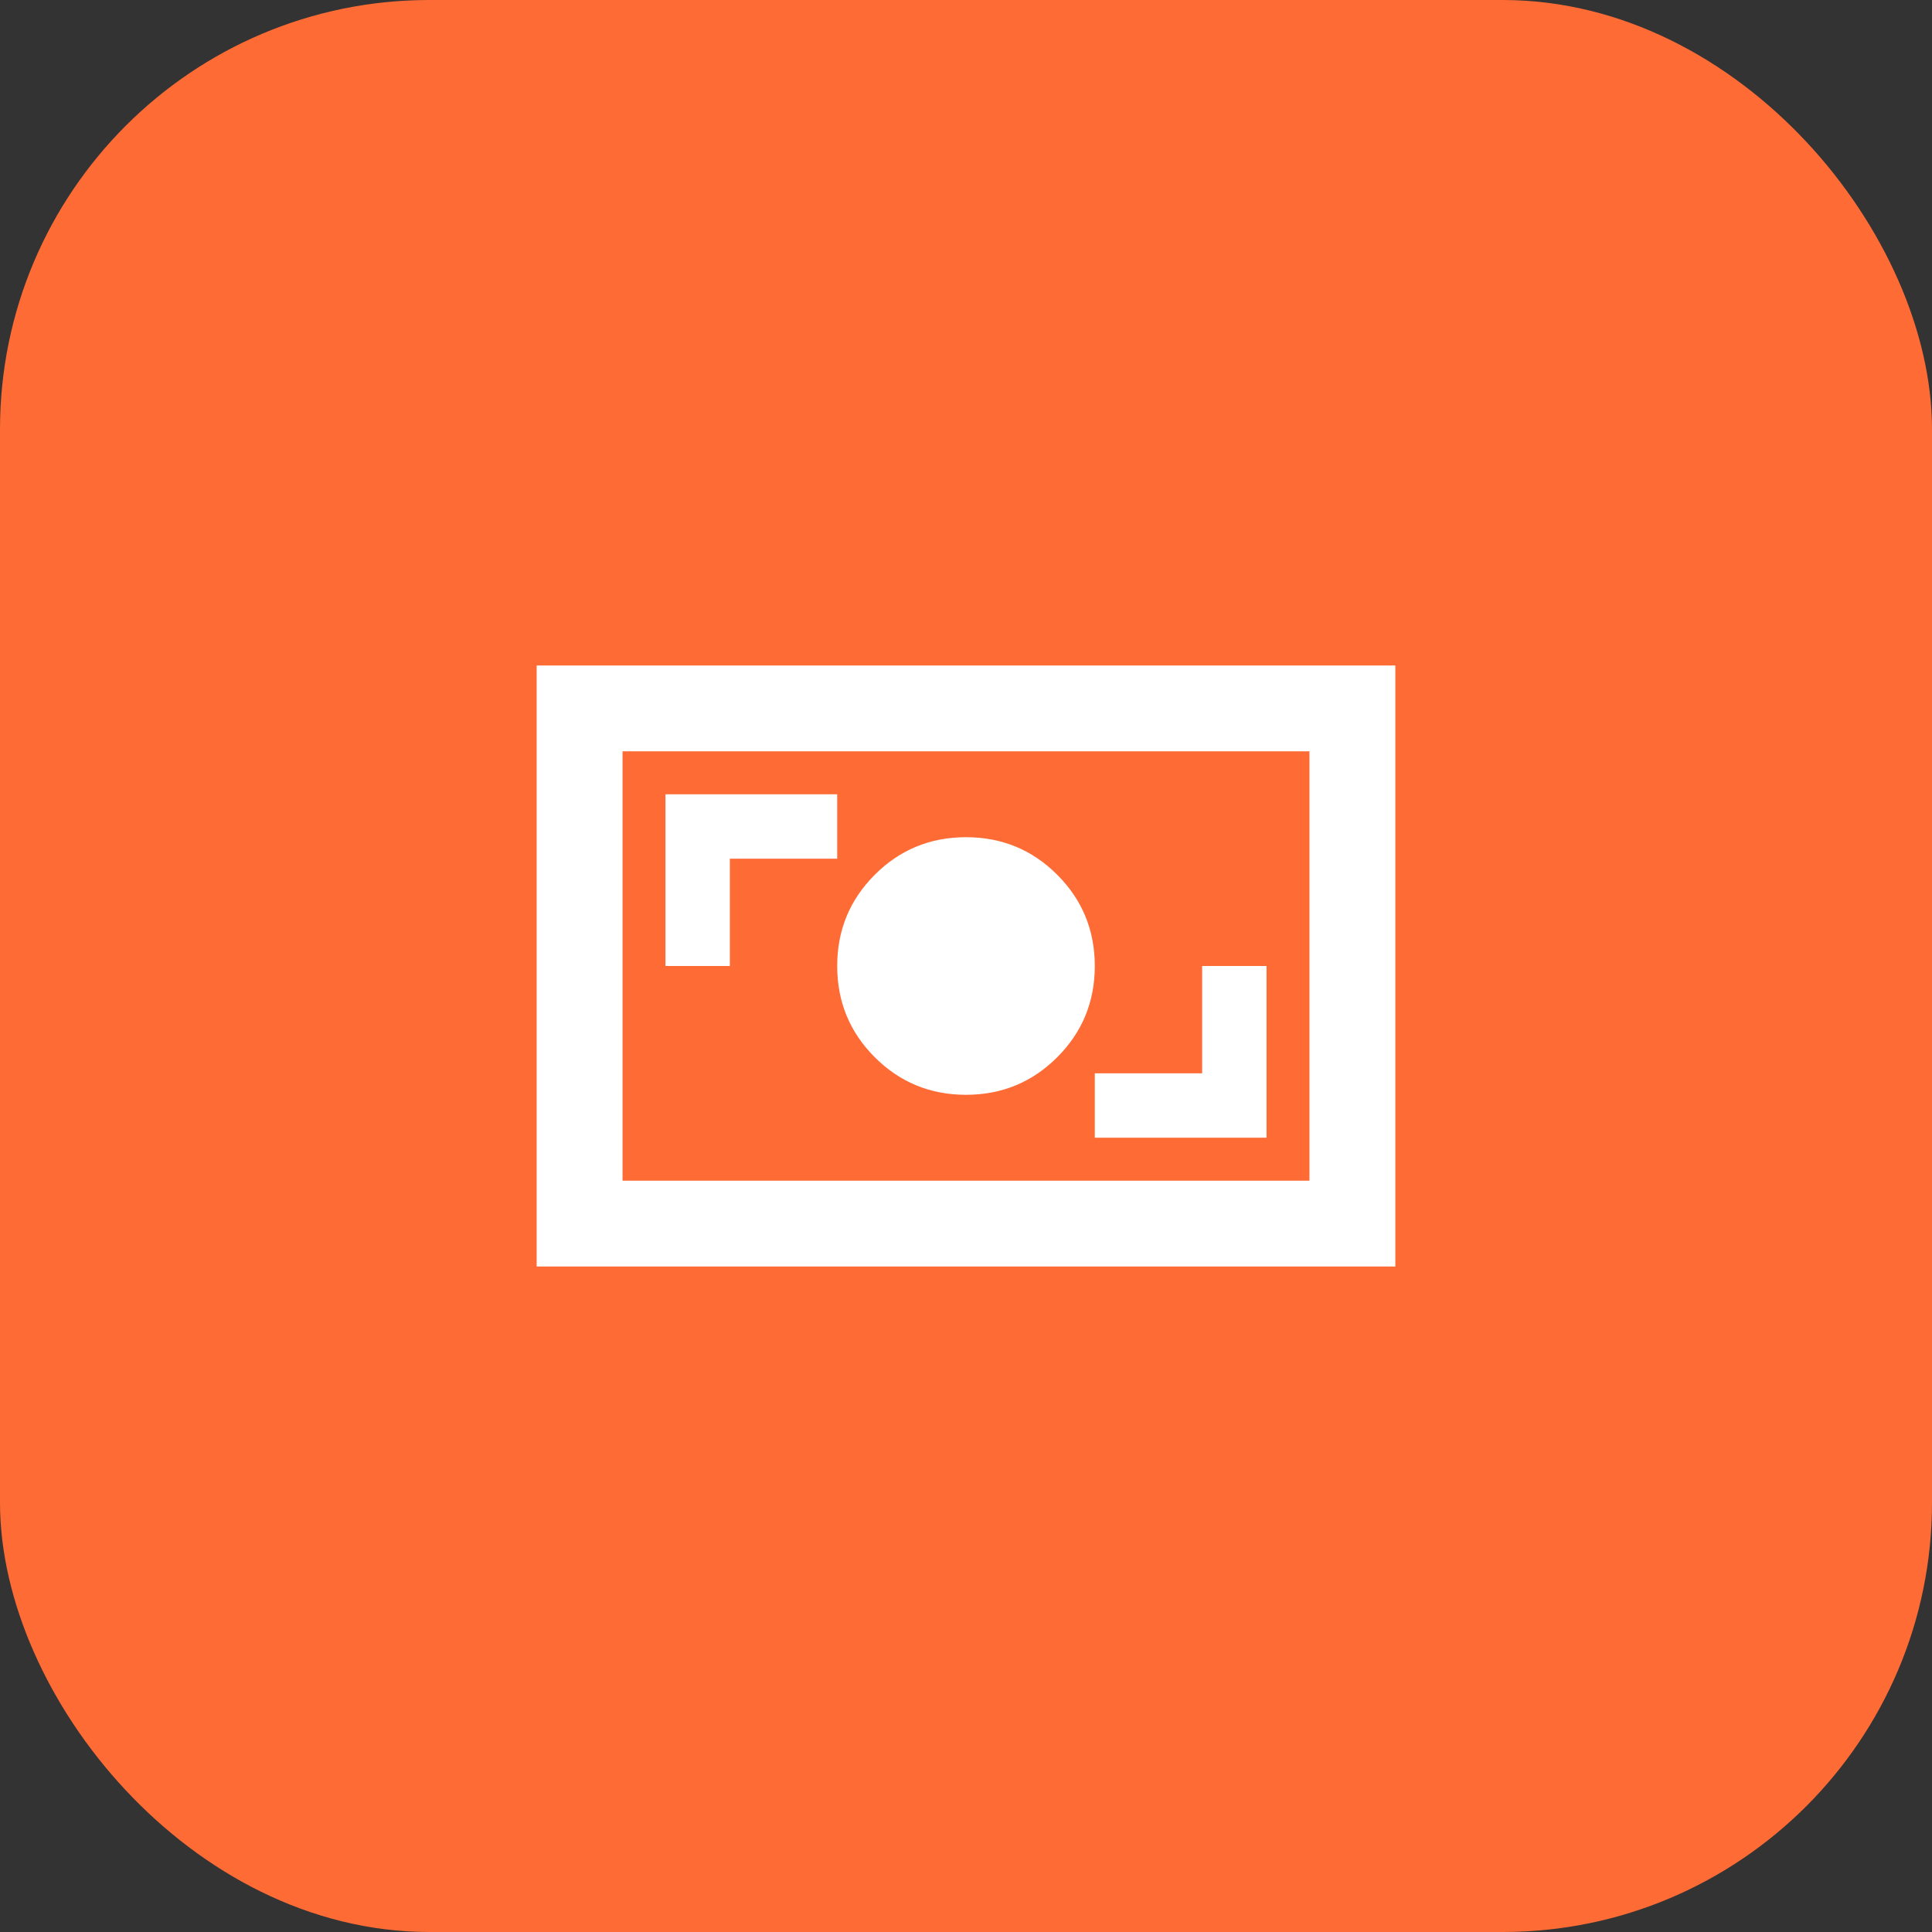
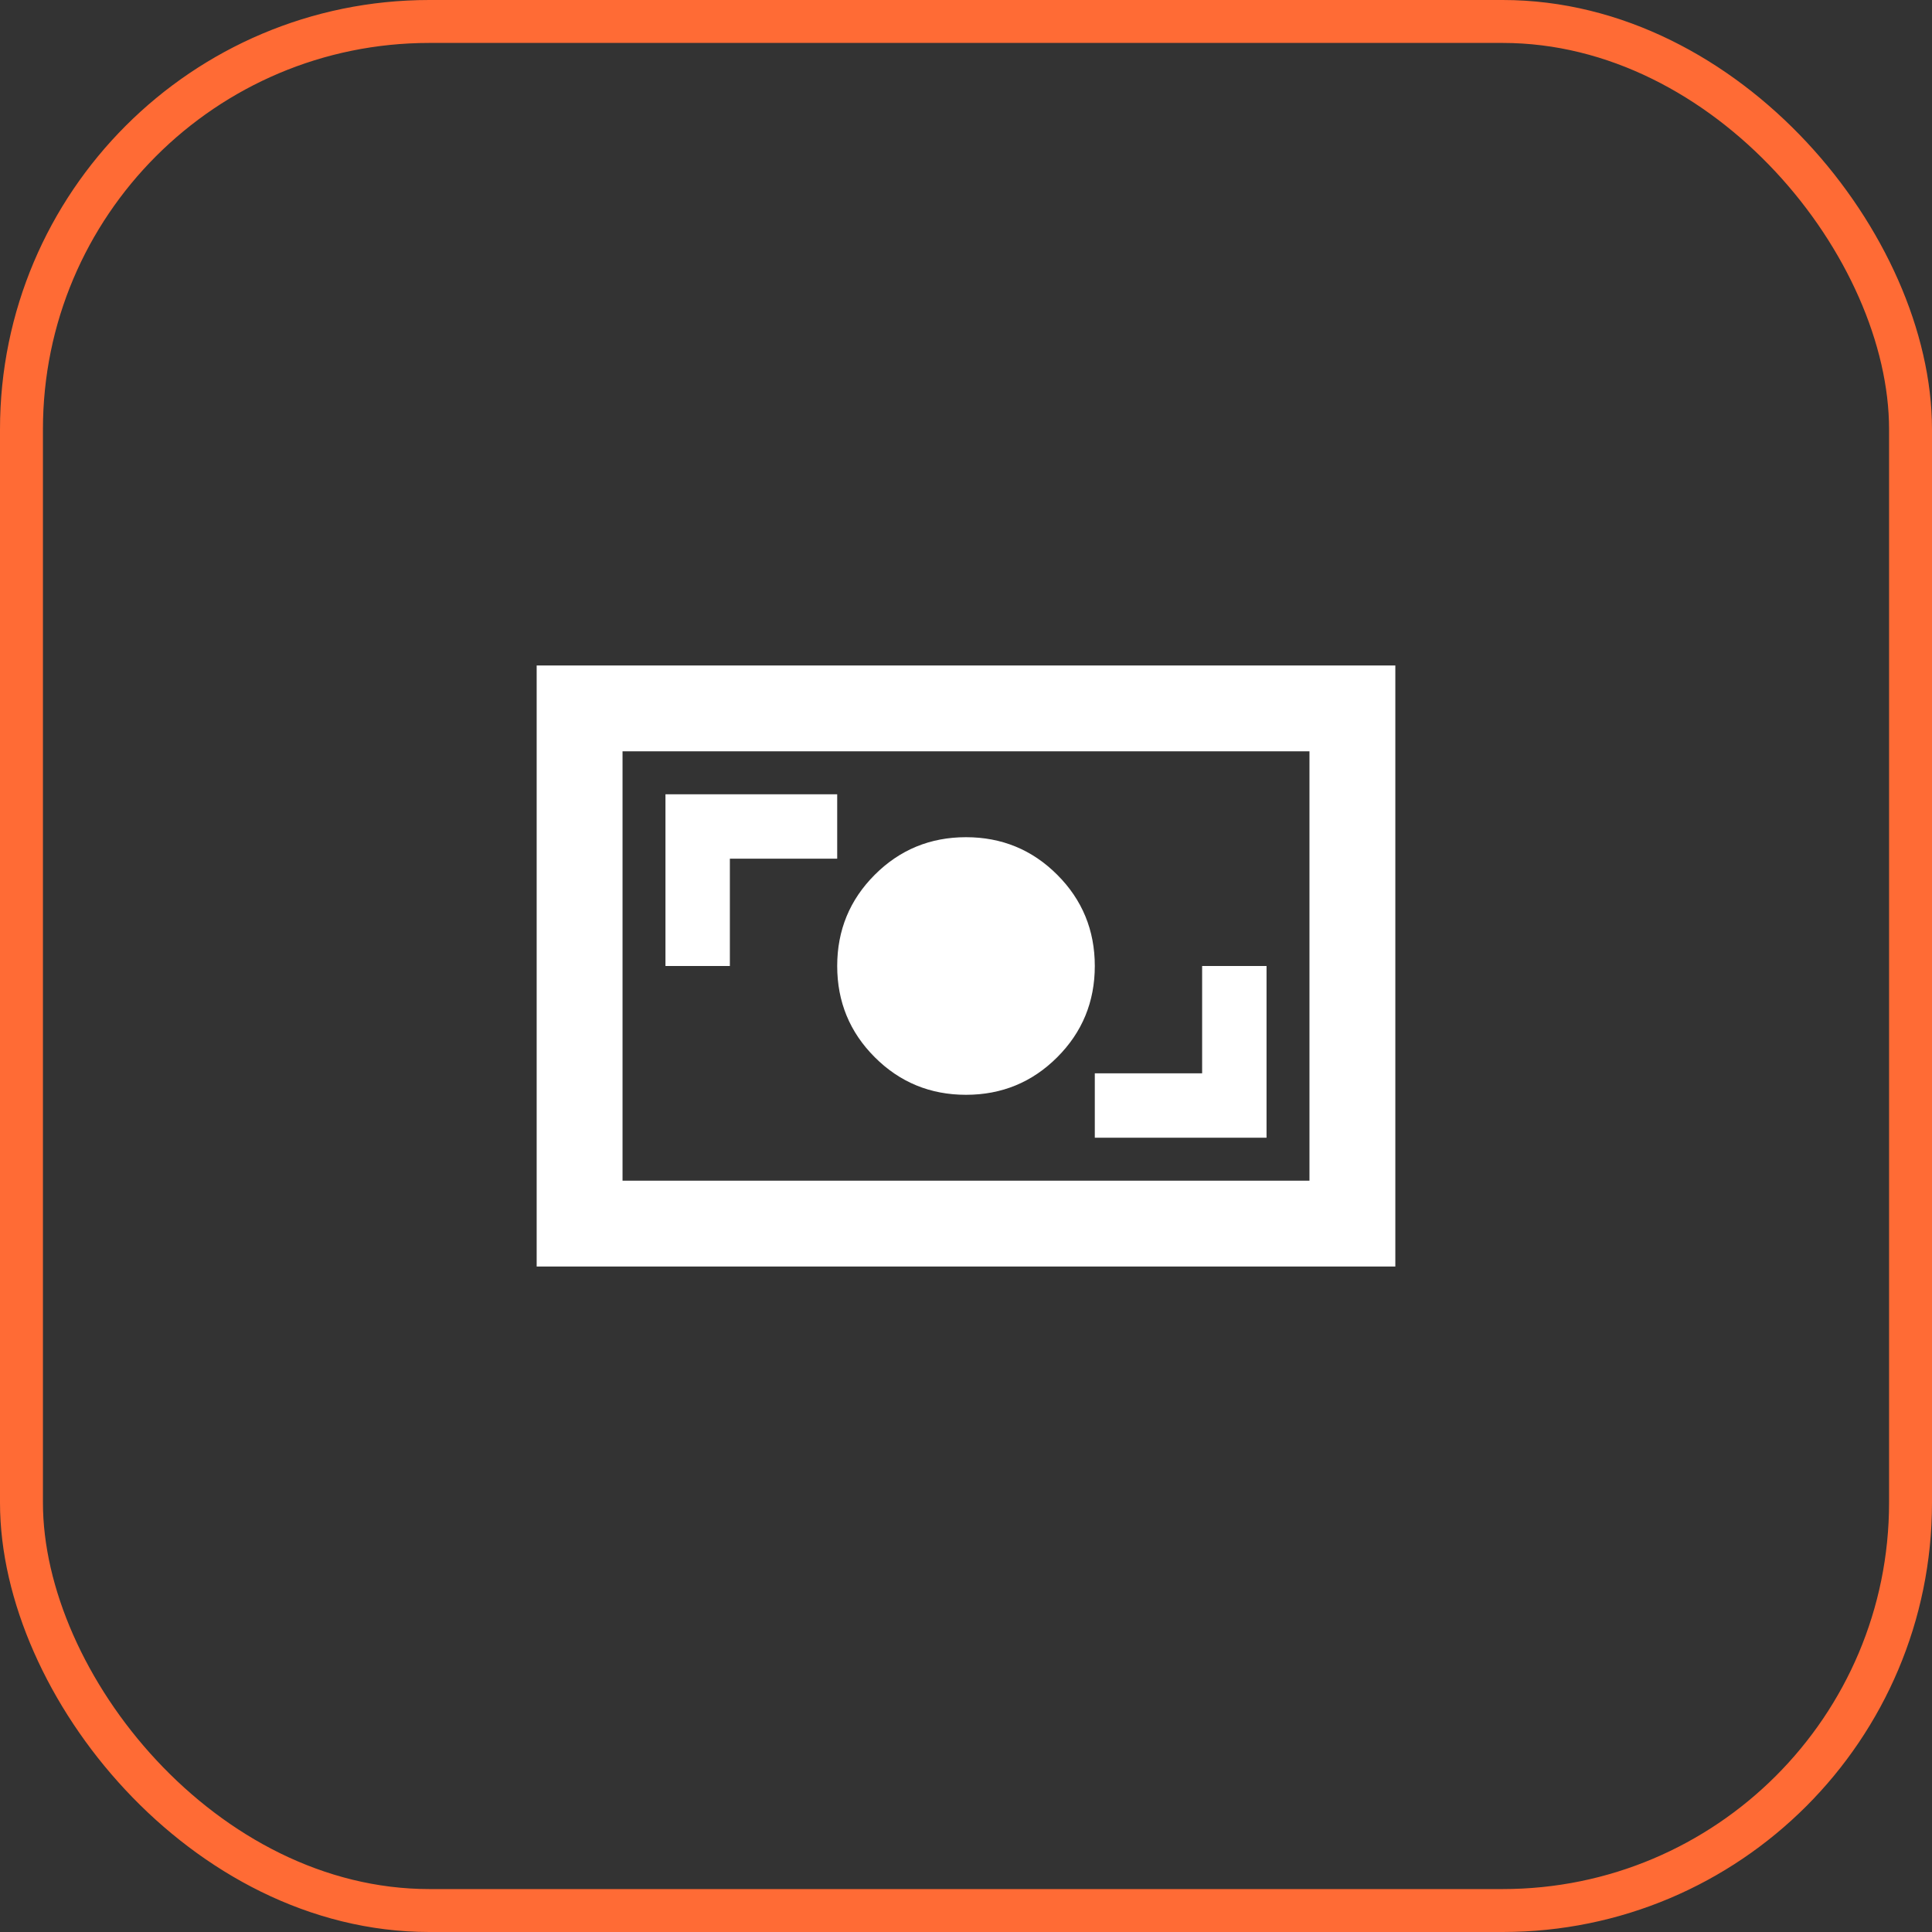
<svg xmlns="http://www.w3.org/2000/svg" width="45" height="45" viewBox="0 0 45 45" fill="none">
  <rect x="0" y="0" width="45" height="45" fill="#333333" stroke="none" />
-   <rect x="0.5" y="0.5" width="44" height="44" rx="9.5" fill="#FF6B35" />
  <rect x="0.5" y="0.5" width="44" height="44" rx="9.5" stroke="#FF6B35" />
  <mask id="mask0_958_974" style="mask-type:alpha" maskUnits="userSpaceOnUse" x="10" y="10" width="25" height="25">
    <rect x="10.5" y="10.5" width="24" height="24" fill="#D9D9D9" />
  </mask>
  <g mask="url(#mask0_958_974)">
    <path d="M25.5 26.5H29.5V22.5H28V25H25.5V26.5ZM22.5 25.5C23.333 25.5 24.042 25.208 24.625 24.625C25.208 24.042 25.5 23.333 25.5 22.5C25.5 21.667 25.208 20.958 24.625 20.375C24.042 19.792 23.333 19.5 22.5 19.5C21.667 19.5 20.958 19.792 20.375 20.375C19.792 20.958 19.5 21.667 19.5 22.5C19.5 23.333 19.792 24.042 20.375 24.625C20.958 25.208 21.667 25.5 22.5 25.5ZM15.5 22.5H17V20H19.5V18.5H15.5V22.5ZM12.5 29.5V15.5H32.5V29.5H12.5ZM14.5 27.5H30.5V17.5H14.5V27.5Z" fill="white" />
  </g>
</svg>